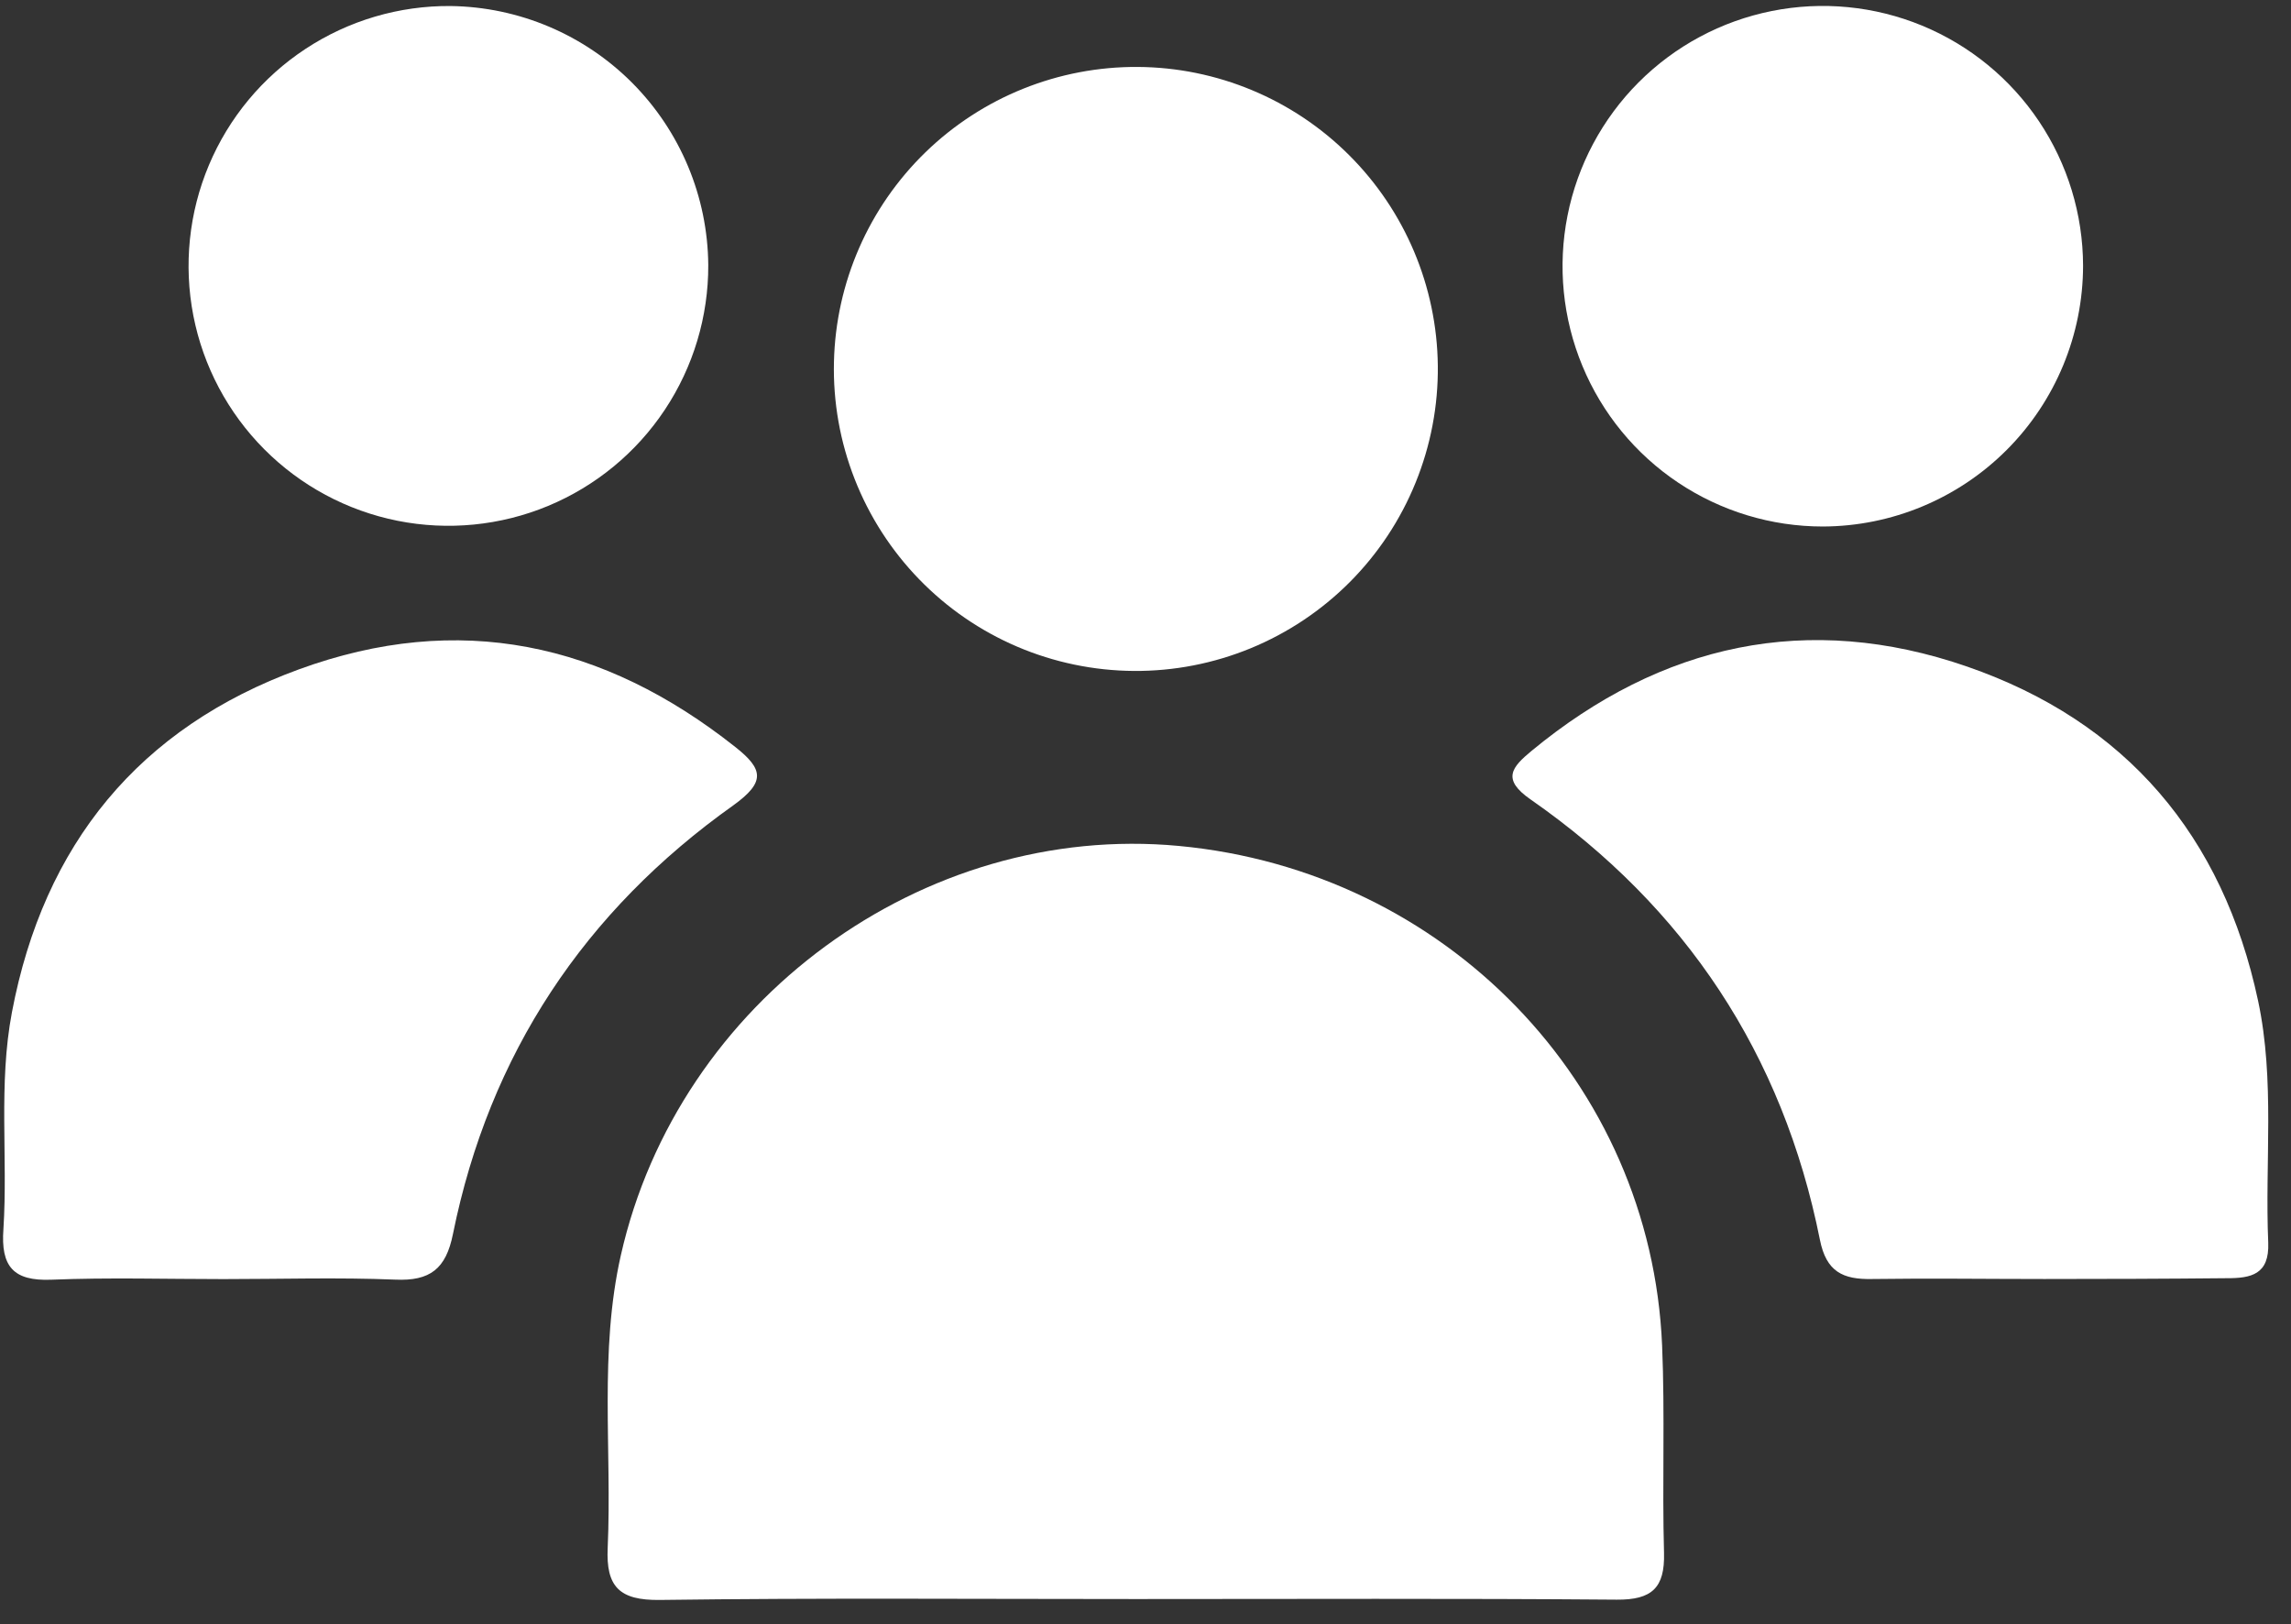
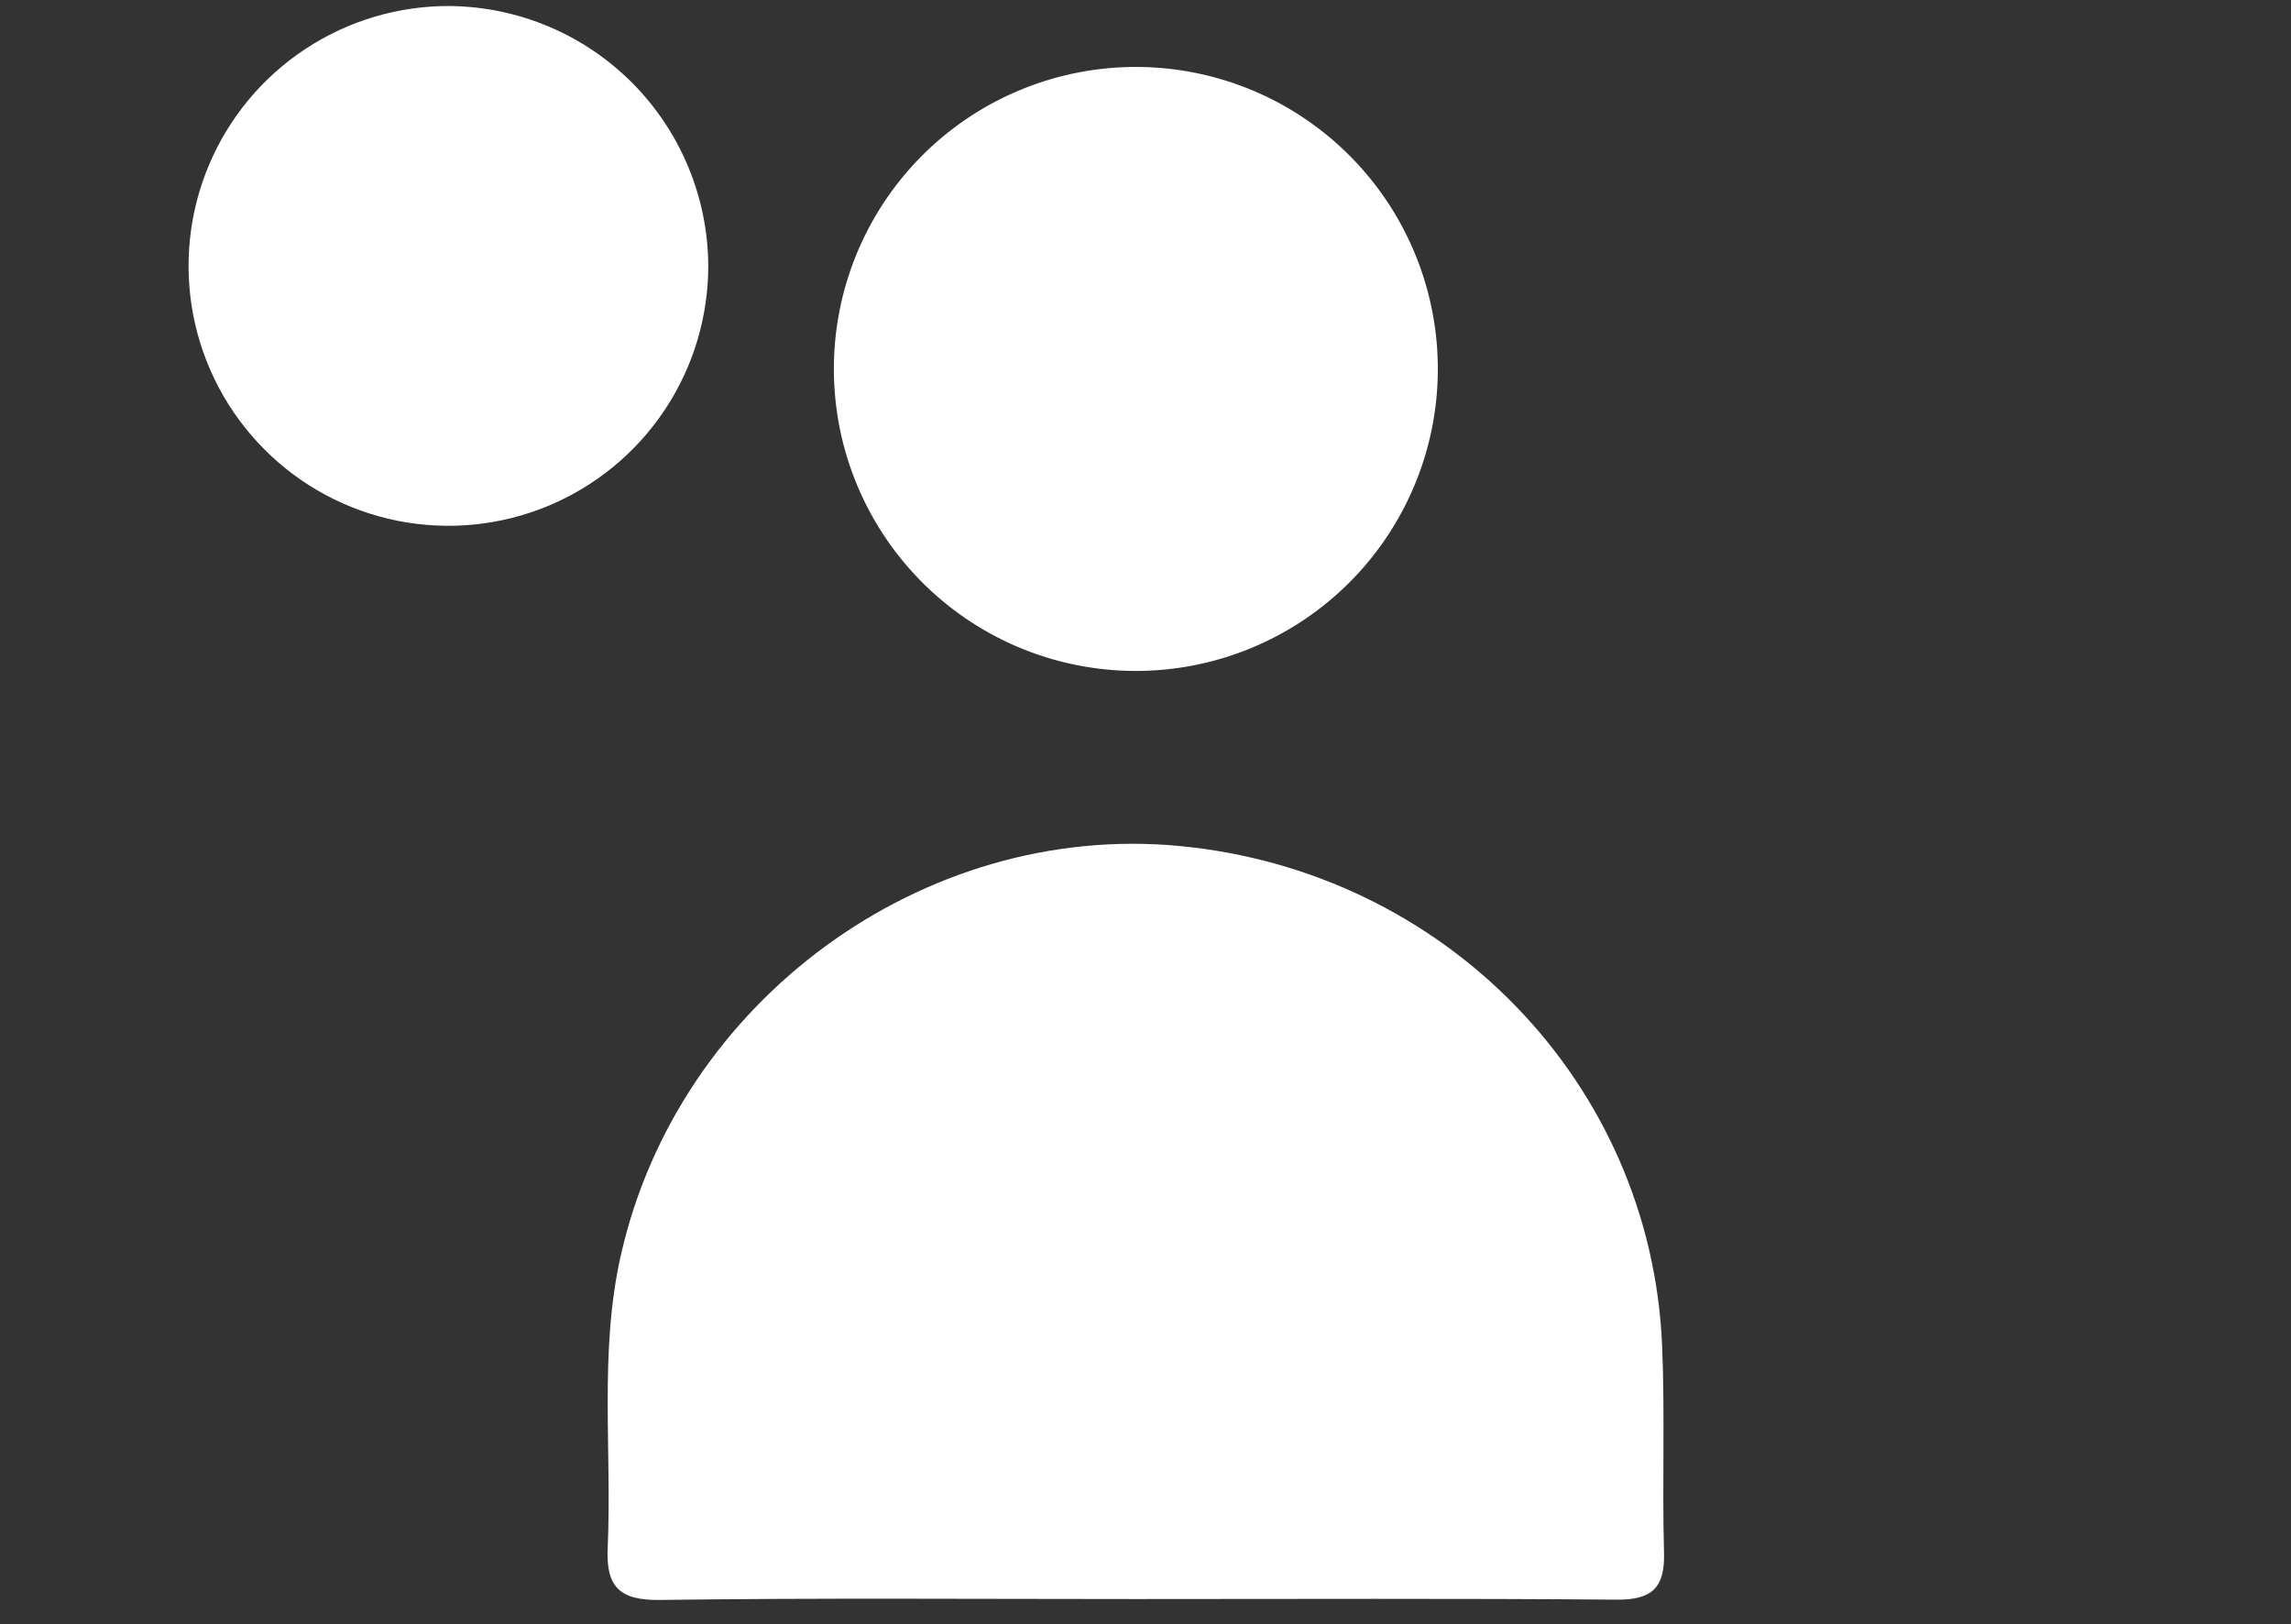
<svg xmlns="http://www.w3.org/2000/svg" width="79" height="56" viewBox="0 0 79 56" fill="none">
  <rect x="0" y="0" width="79" height="56" fill="#333333" stroke="none" />
  <path d="M39.166 55.135C33.694 55.135 28.222 55.093 22.753 55.166C21.356 55.184 20.892 54.709 20.955 53.368C21.105 50.005 20.654 46.614 21.409 43.279C23.385 34.521 31.822 28.337 40.653 29.168C49.834 30.031 56.93 37.336 57.314 46.391C57.415 48.772 57.314 51.161 57.38 53.546C57.411 54.744 56.968 55.166 55.749 55.156C50.221 55.11 44.694 55.135 39.166 55.135Z" fill="white" />
-   <path d="M7.706 44.103C5.73 44.103 3.75 44.044 1.77 44.124C0.453 44.177 0.024 43.663 0.118 42.378C0.275 39.892 -0.06 37.388 0.411 34.905C1.508 29.108 4.801 25.089 10.311 23.078C15.822 21.066 20.808 22.156 25.351 25.753C26.329 26.524 26.399 26.964 25.292 27.764C20.152 31.413 16.873 36.347 15.619 42.549C15.378 43.747 14.837 44.177 13.625 44.121C11.659 44.041 9.679 44.103 7.706 44.103Z" fill="white" />
-   <path d="M70.494 44.1C68.517 44.1 66.541 44.072 64.557 44.1C63.548 44.121 62.975 43.852 62.755 42.745C61.477 36.351 58.121 31.284 52.779 27.565C51.773 26.867 52.129 26.455 52.817 25.886C57.294 22.191 62.347 21.084 67.833 22.984C73.319 24.883 76.654 28.826 77.865 34.507C78.452 37.263 78.096 40.067 78.215 42.85C78.257 43.946 77.624 44.075 76.783 44.072C74.677 44.093 72.585 44.1 70.494 44.1Z" fill="white" />
  <path d="M28.757 12.476C28.821 9.746 29.955 7.15 31.915 5.248C33.874 3.347 36.503 2.291 39.233 2.308C41.964 2.325 44.579 3.415 46.514 5.342C48.449 7.268 49.55 9.878 49.58 12.609C49.595 13.991 49.334 15.363 48.813 16.643C48.293 17.924 47.522 19.088 46.547 20.068C45.571 21.048 44.41 21.823 43.132 22.35C41.854 22.876 40.483 23.143 39.101 23.134C37.718 23.125 36.351 22.841 35.08 22.299C33.808 21.756 32.657 20.965 31.695 19.973C30.732 18.981 29.976 17.807 29.472 16.52C28.967 15.233 28.724 13.858 28.757 12.476Z" fill="white" />
-   <path d="M62.855 18.154C61.081 18.154 59.347 17.628 57.871 16.643C56.396 15.658 55.245 14.257 54.566 12.618C53.886 10.979 53.707 9.176 54.052 7.435C54.397 5.695 55.25 4.096 56.503 2.84C57.757 1.584 59.354 0.728 61.094 0.38C62.834 0.031 64.638 0.207 66.278 0.883C67.918 1.56 69.321 2.707 70.309 4.181C71.297 5.654 71.826 7.388 71.83 9.162C71.827 11.543 70.881 13.826 69.199 15.511C67.517 17.196 65.236 18.147 62.855 18.154Z" fill="white" />
  <path d="M24.423 9.134C24.43 10.911 23.908 12.65 22.924 14.13C21.941 15.61 20.539 16.763 18.898 17.445C17.257 18.126 15.45 18.304 13.707 17.956C11.965 17.608 10.365 16.749 9.112 15.49C7.858 14.23 7.007 12.627 6.667 10.883C6.328 9.138 6.514 7.332 7.203 5.695C7.892 4.057 9.052 2.66 10.537 1.684C12.021 0.707 13.762 0.193 15.539 0.208C17.893 0.239 20.141 1.191 21.802 2.859C23.462 4.528 24.403 6.78 24.423 9.134Z" fill="white" />
</svg>